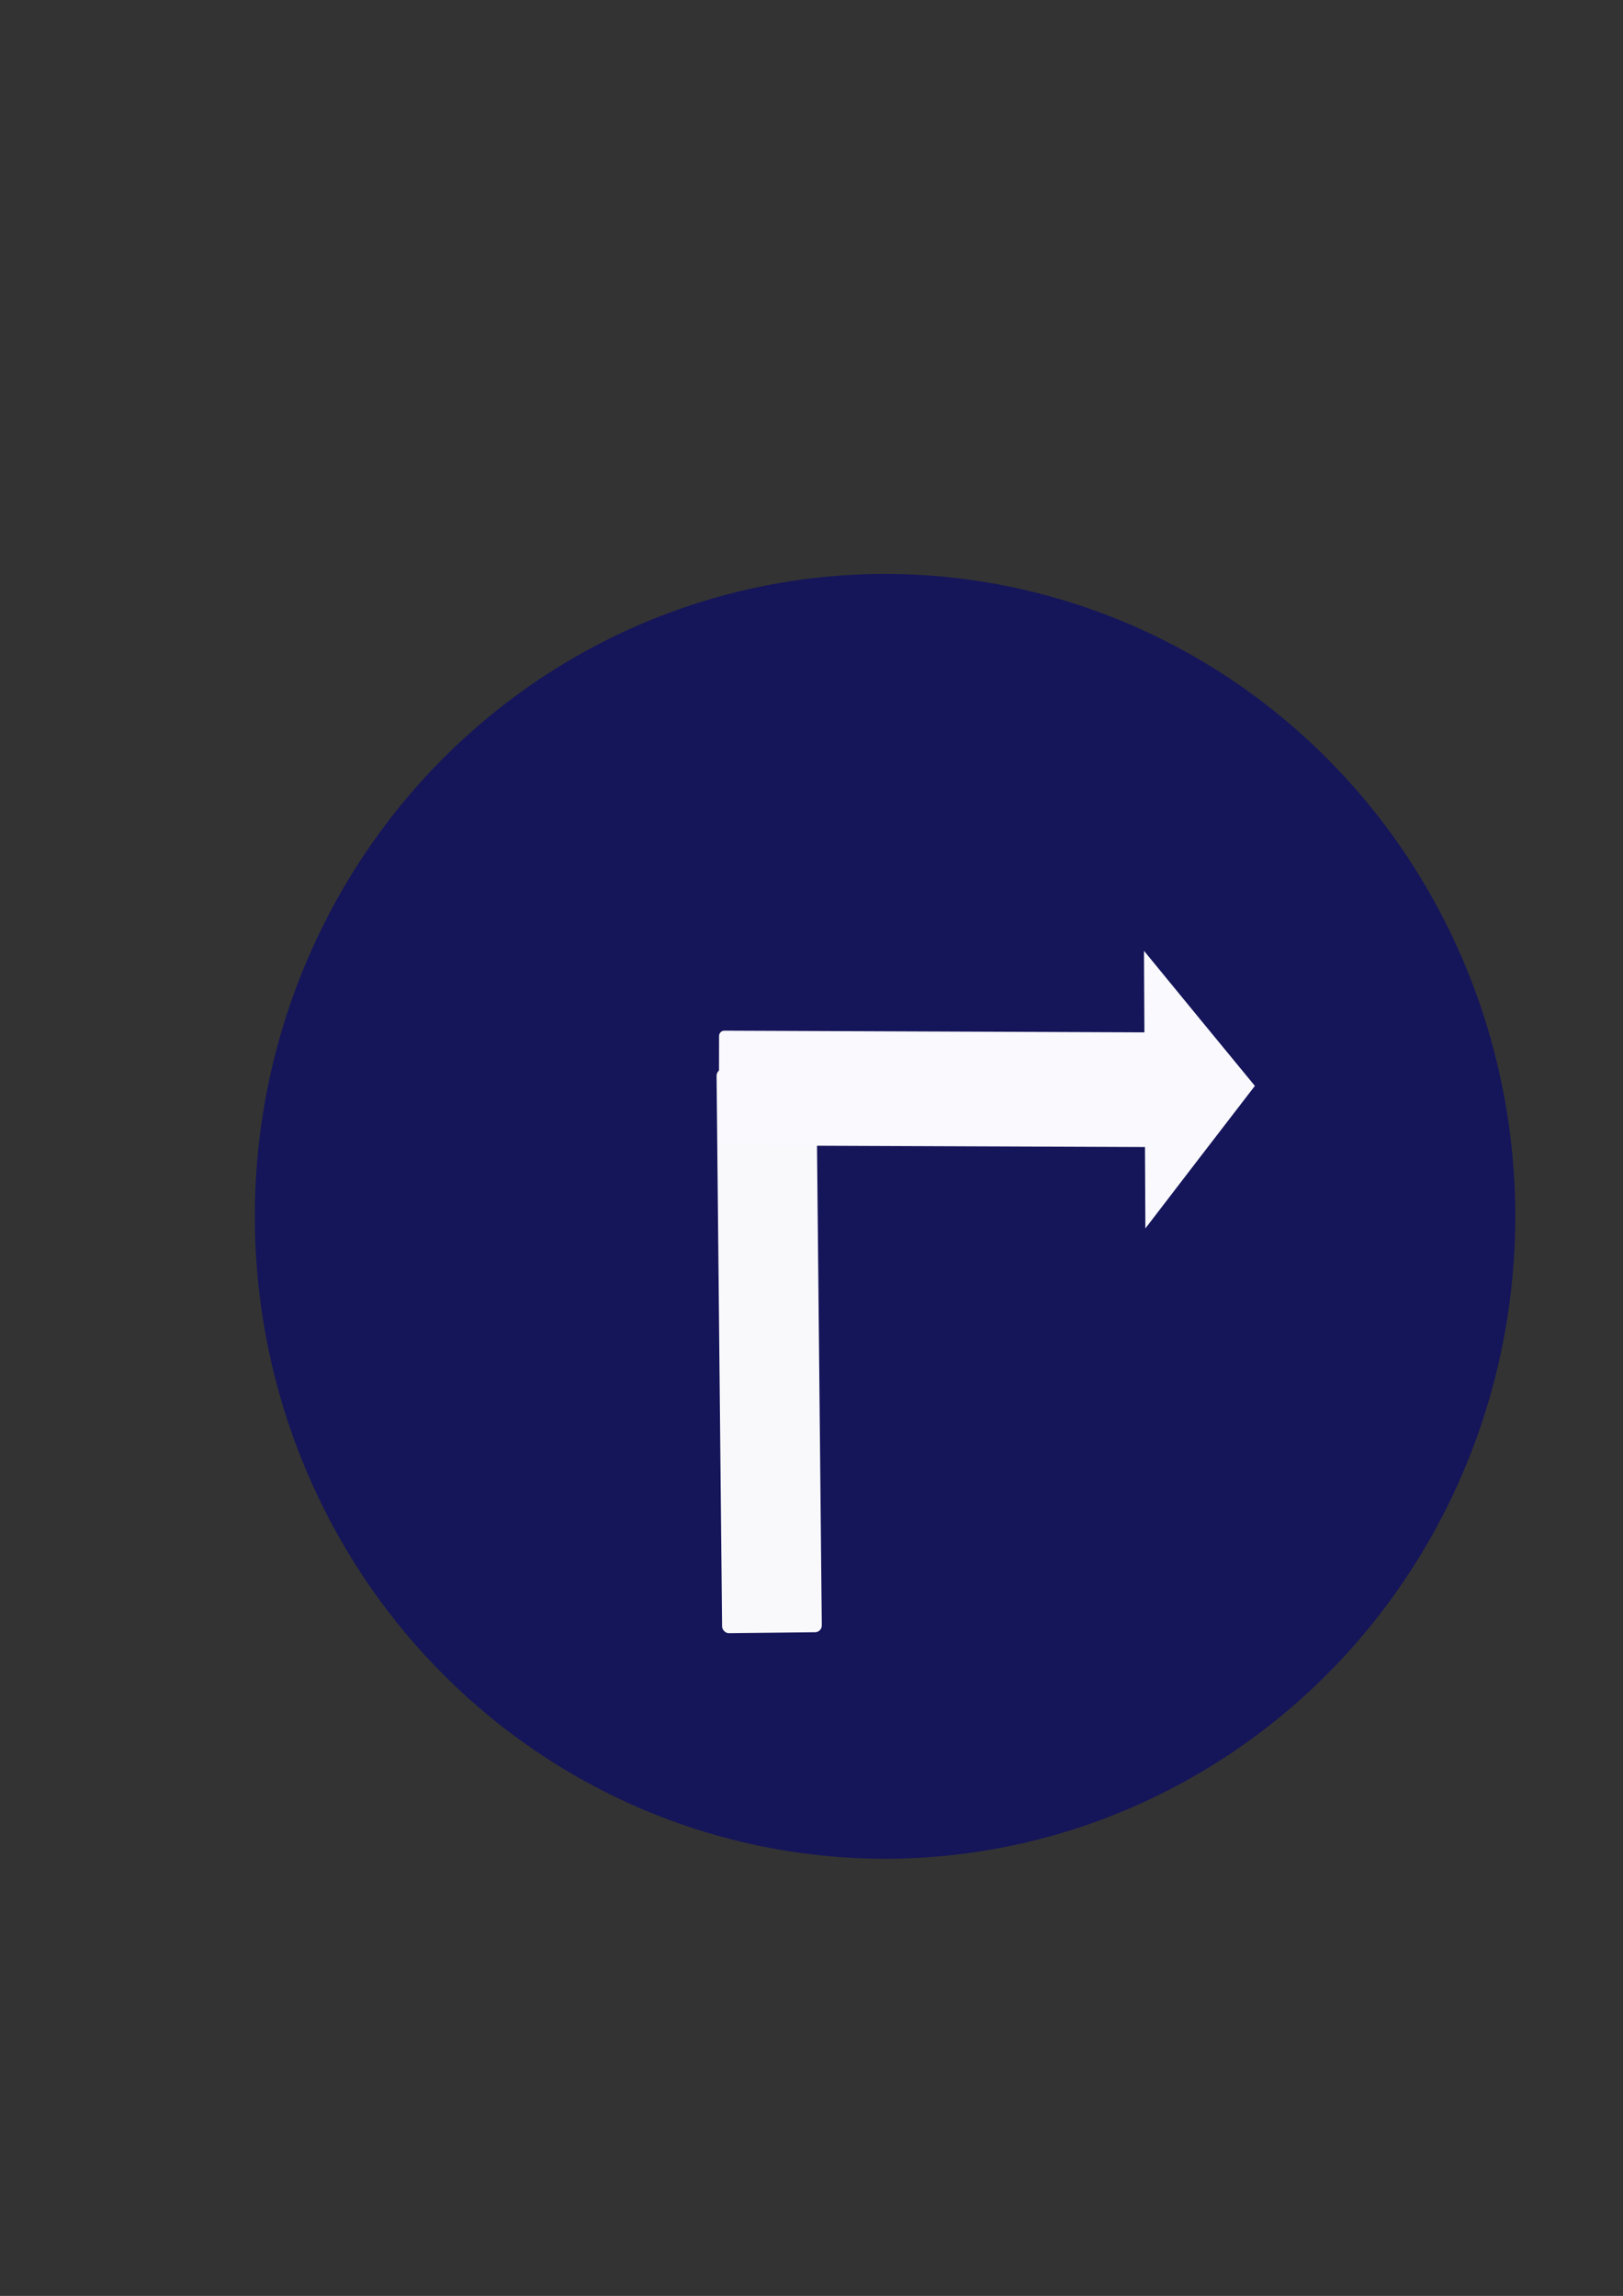
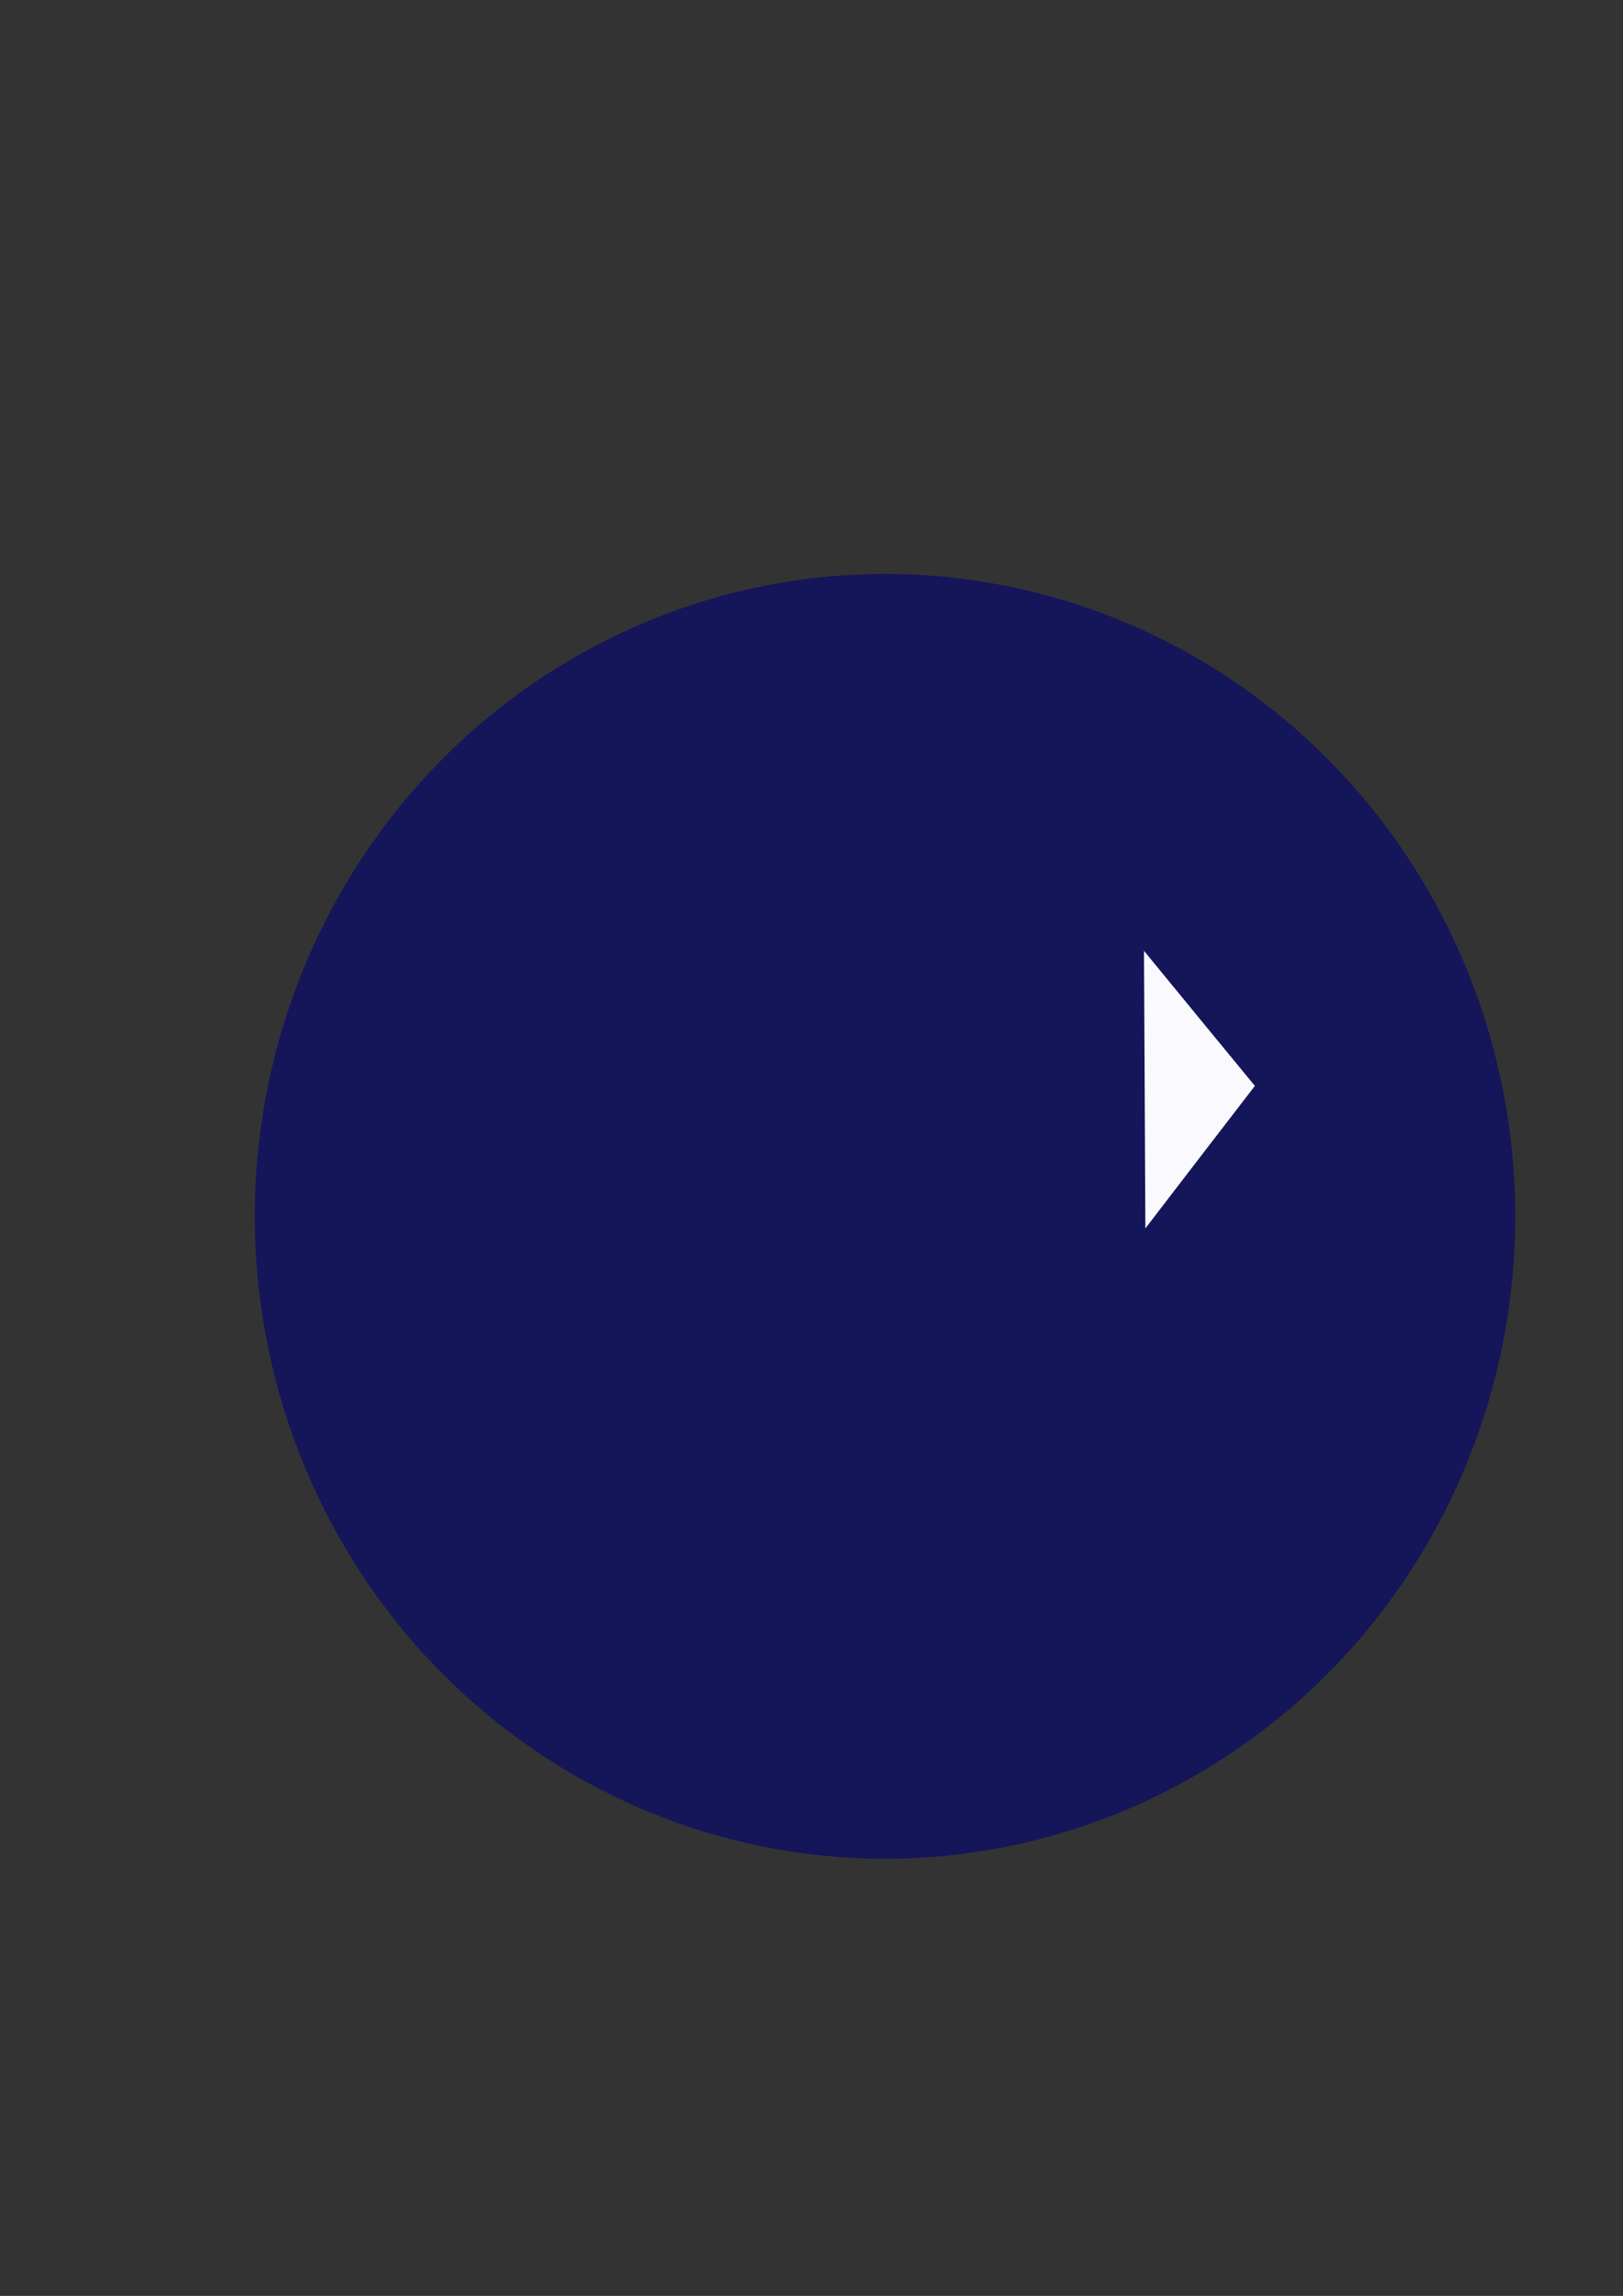
<svg xmlns="http://www.w3.org/2000/svg" id="svg2" viewBox="0 0 744.09 1052.4" version="1.1">
  <rect x="0" y="0" width="744.09" height="1052.4" fill="#333333" stroke="none" />
  <g id="layer1">
    <g id="g3674" transform="translate(786.01 -53.72)">
-       <rect id="rect3605" ry="3.975" style="color:#000000" transform="scale(1,-1)" height="334.5" width="44.638" y="-640.19" x="453.24" />
-       <path id="path3607" style="color:#000000" transform="matrix(.735 0 0 -.554 1217.1 852.77)" d="m-925.71 409.51-83.698-1.456-89.412-1.456 43.11-71.756 45.967-76.705 40.588 73.212 43.445 78.161z" />
-     </g>
-     <rect id="rect3811" ry="4.161" style="color:#000000" transform="matrix(-.74 .673 .683 .73 0 0)" height="618.39" width="51.017" y="1139.7" x="-869.45" fill="#e51300" />
+       </g>
    <g id="g3977">
      <g id="g3971">
        <path id="path3609" style="color:#000000" d="m705.71 530.93a310 324.29 0 1 1 -620 0 310 324.29 0 1 1 620 0z" transform="matrix(.932 0 0 .908 36.964 75.465)" fill="#15155a" />
-         <rect id="rect3592" style="color:#000000" transform="matrix(1 -.011 .01 1 0 0)" ry="3.073" height="258.6" width="45.714" y="493.6" x="323.56" fill="#f9f9fc" />
-         <rect id="rect3955" ry="2.418" style="color:#000000" transform="matrix(.002 -1 -1 -.004 0 0)" height="203.48" width="52.572" y="-534.1" x="-523.68" fill="#f9f9fe" />
        <path id="path3957" style="color:#000000" transform="matrix(.002 -.735 -.337 -.001 664.33 -244.15)" fill="#f9f9fe" d="m-925.71 409.51-83.698-1.456-89.412-1.456 43.11-71.756 45.967-76.705 40.588 73.212 43.445 78.161z" />
      </g>
    </g>
  </g>
</svg>